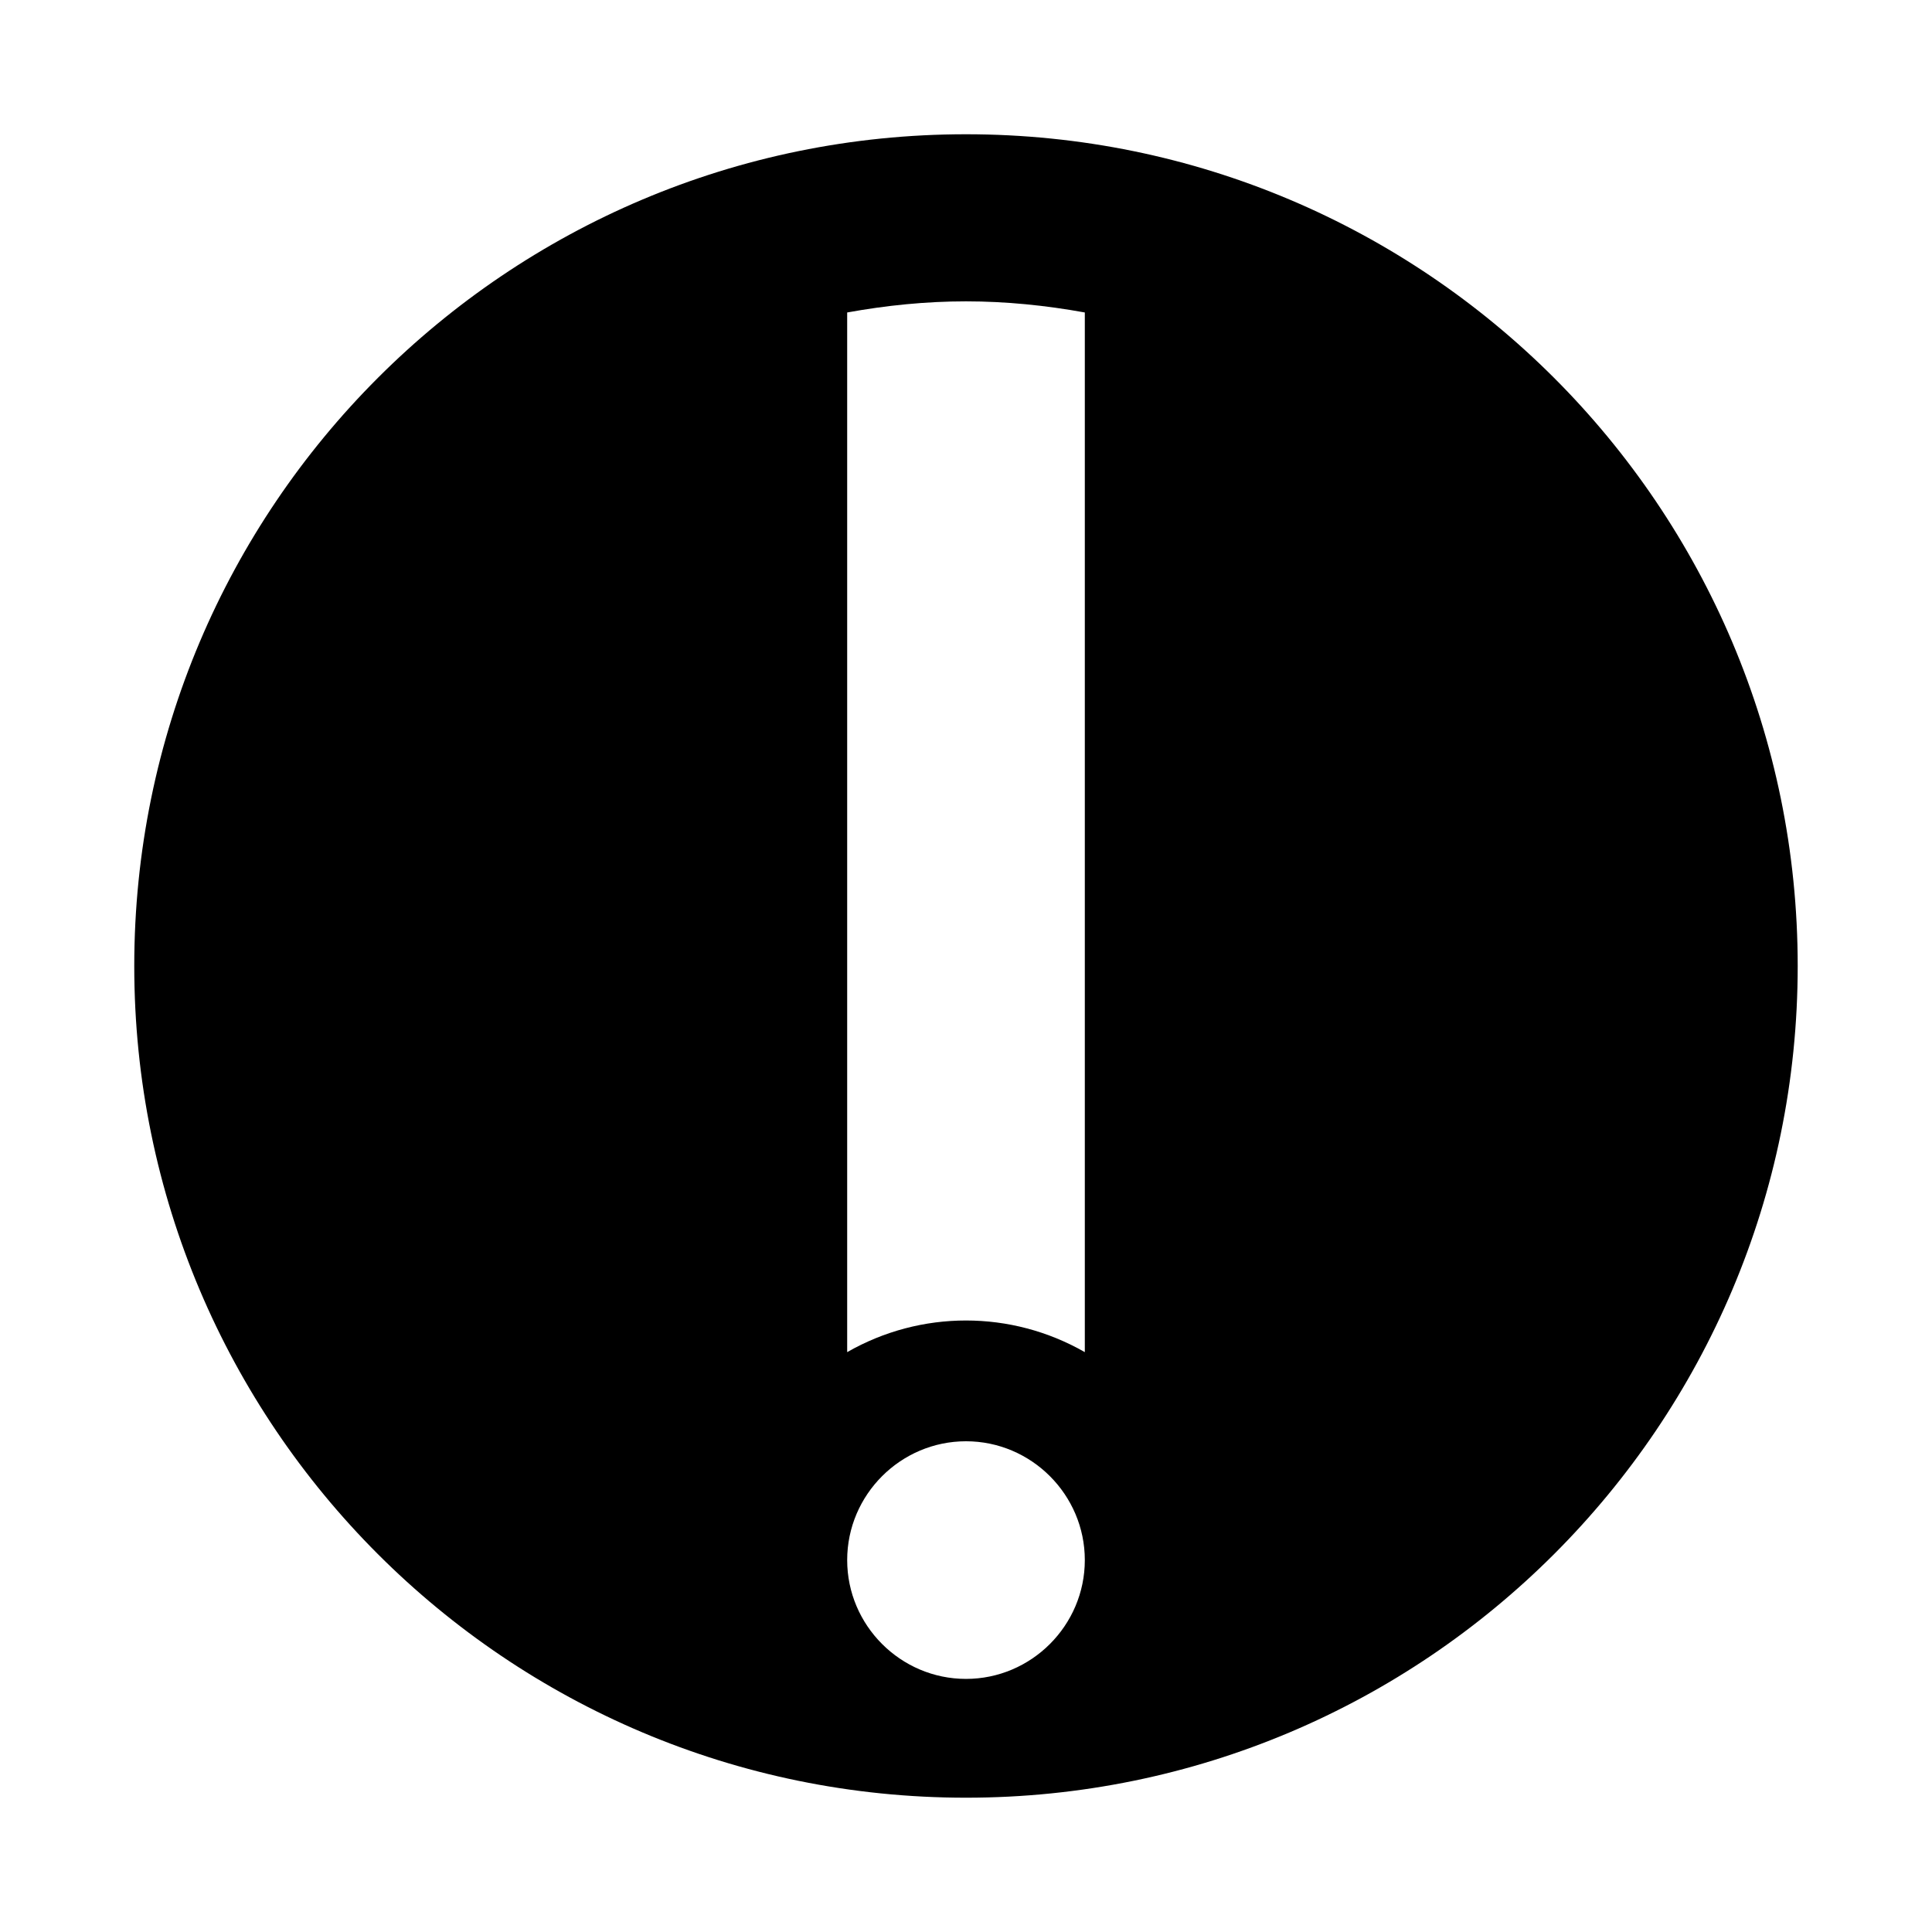
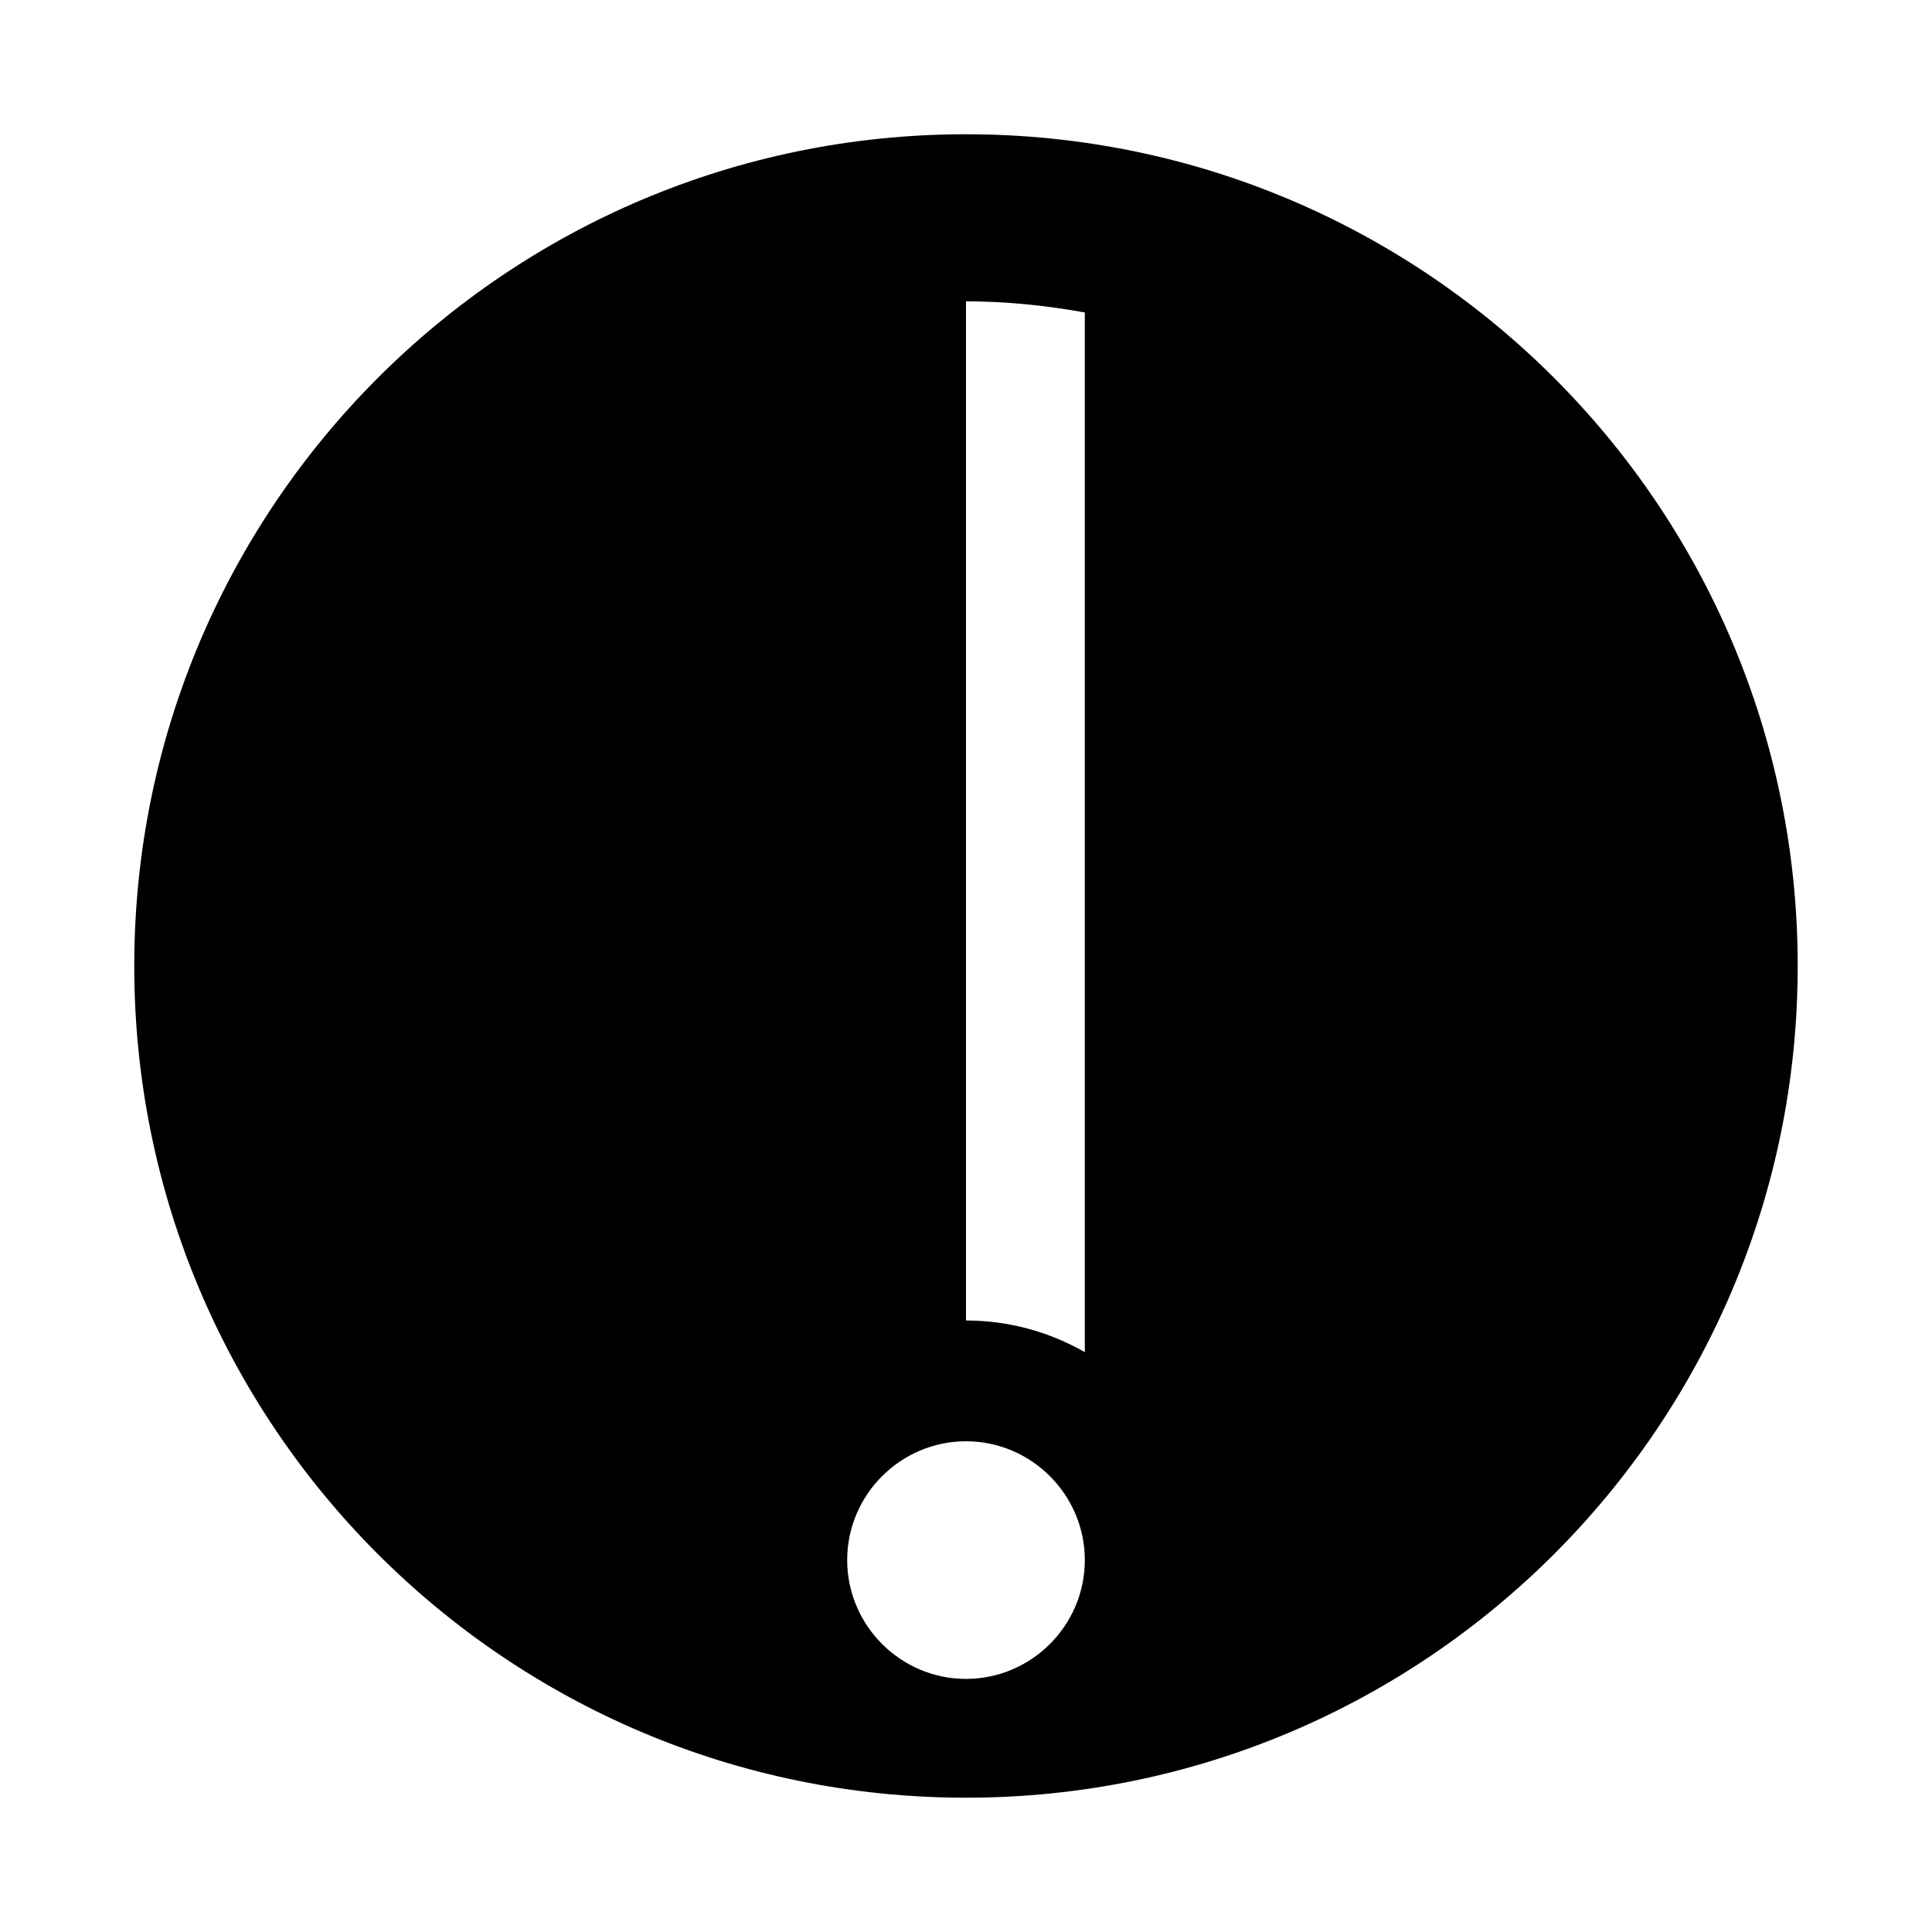
<svg xmlns="http://www.w3.org/2000/svg" fill="#000000" width="800px" height="800px" version="1.1" viewBox="144 144 512 512">
-   <path d="m400 179.58c-121.73 0-220.42 98.684-220.42 220.42 0 121.73 98.684 220.41 220.42 220.41 121.73 0 220.41-98.684 220.41-220.41 0-121.73-98.684-220.42-220.41-220.42zm0 44.281c10.547 0 21.094 1.062 31.488 2.949v275.52c-19.523-11.18-43.457-11.18-62.977 0v-275.52c10.391-1.887 20.938-2.949 31.488-2.949zm0 302.09c17.316 0 31.488 14.172 31.488 31.488 0 17.32-14.172 31.488-31.488 31.488-17.32 0-31.488-14.168-31.488-31.488 0-17.316 14.168-31.488 31.488-31.488z" />
+   <path d="m400 179.58c-121.73 0-220.42 98.684-220.42 220.42 0 121.73 98.684 220.41 220.42 220.41 121.73 0 220.41-98.684 220.41-220.41 0-121.73-98.684-220.42-220.41-220.42zm0 44.281c10.547 0 21.094 1.062 31.488 2.949v275.52c-19.523-11.18-43.457-11.18-62.977 0c10.391-1.887 20.938-2.949 31.488-2.949zm0 302.09c17.316 0 31.488 14.172 31.488 31.488 0 17.32-14.172 31.488-31.488 31.488-17.32 0-31.488-14.168-31.488-31.488 0-17.316 14.168-31.488 31.488-31.488z" />
</svg>